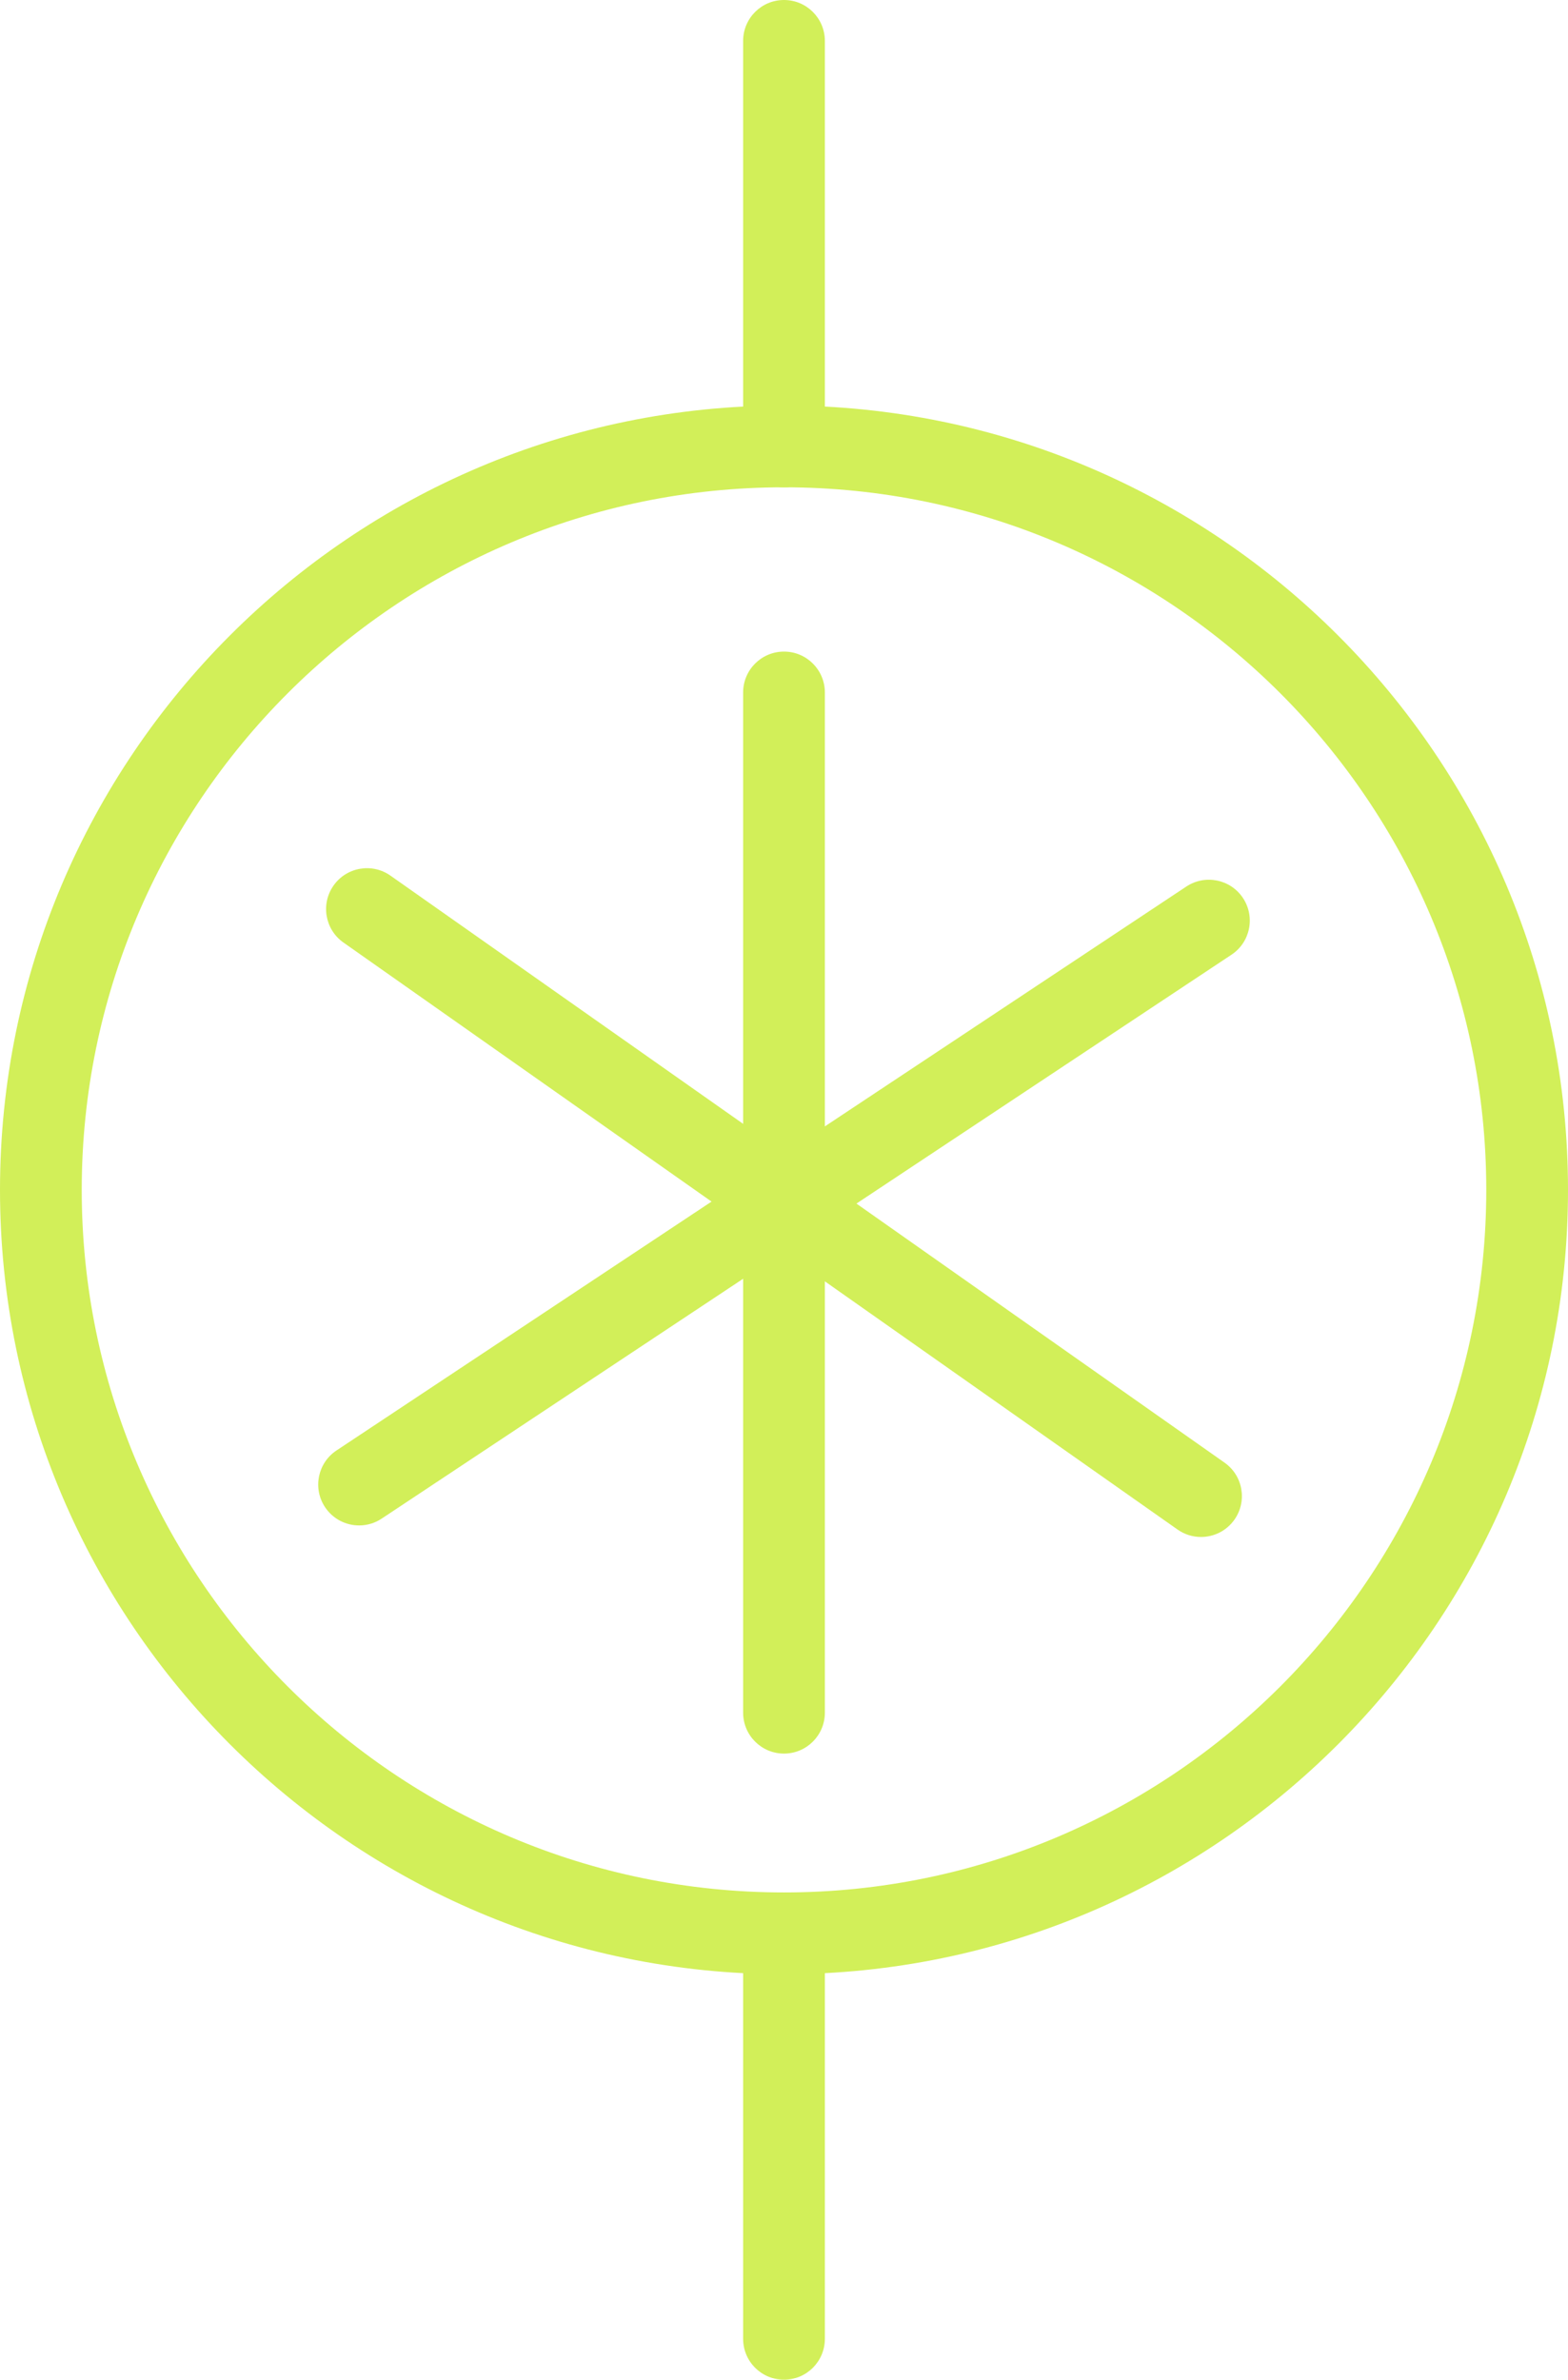
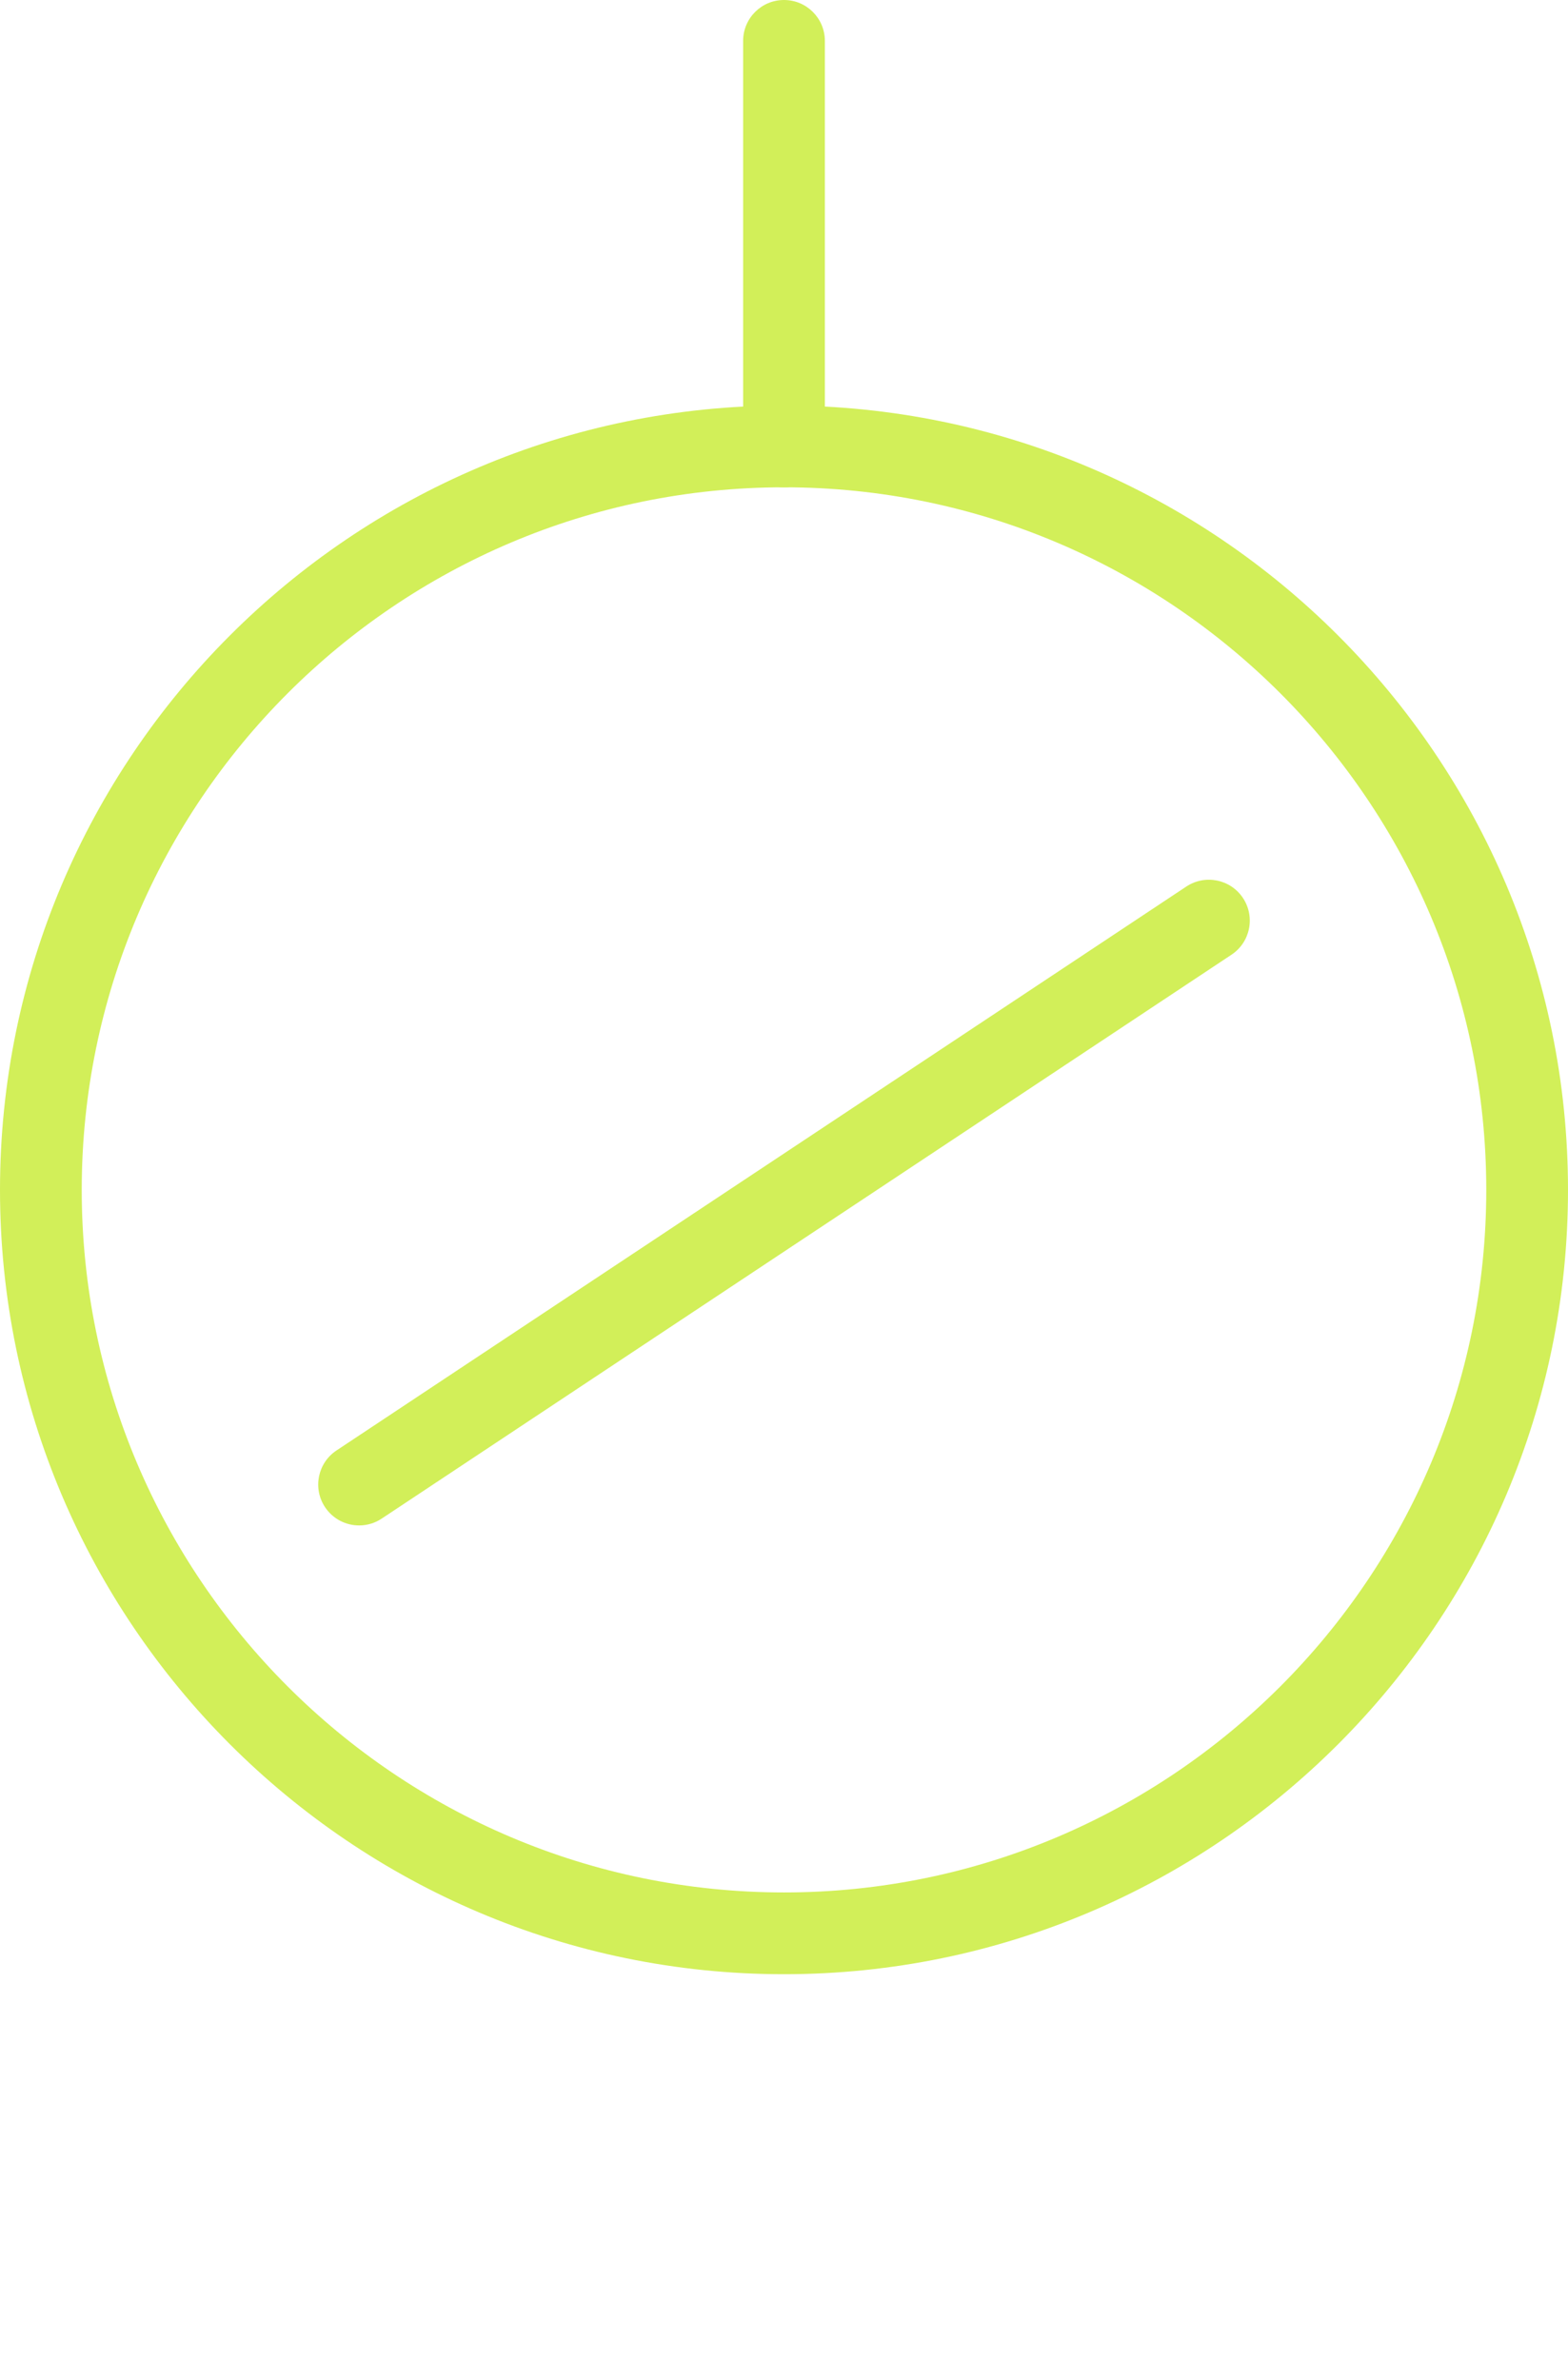
<svg xmlns="http://www.w3.org/2000/svg" version="1.1" x="0px" y="0px" width="139.513px" height="211.645px" viewBox="0 0 139.513 211.645" style="enable-background:new 0 0 139.513 211.645;" xml:space="preserve">
  <style type="text/css">
	.st0{fill:#D2EF59;}
</style>
  <defs>
</defs>
  <g>
    <g>
      <g>
        <path class="st0" d="M69.756,175.58C31.292,175.58,0,144.287,0,105.823s31.292-69.757,69.756-69.757     c38.465,0,69.757,31.293,69.757,69.757S108.221,175.58,69.756,175.58z M69.756,43.339c-34.453,0-62.484,28.03-62.484,62.484     s28.031,62.484,62.484,62.484c34.455,0,62.485-28.03,62.485-62.484S104.21,43.339,69.756,43.339z" />
      </g>
      <g>
        <path class="st0" d="M69.756,43.339c-2.009,0-3.636-1.628-3.636-3.637V3.637C66.12,1.628,67.747,0,69.756,0     s3.636,1.628,3.636,3.637v36.065C73.392,41.711,71.764,43.339,69.756,43.339z" />
      </g>
      <g>
-         <path class="st0" d="M69.756,211.645c-2.009,0-3.636-1.628-3.636-3.637v-36.065c0-2.009,1.627-3.637,3.636-3.637     s3.636,1.628,3.636,3.637v36.065C73.392,210.017,71.764,211.645,69.756,211.645z" />
-       </g>
+         </g>
      <g>
-         <path class="st0" d="M69.756,155.958c-2.009,0-3.636-1.628-3.636-3.637V61.587c0-2.009,1.627-3.637,3.636-3.637     s3.636,1.628,3.636,3.637v90.734C73.392,154.33,71.764,155.958,69.756,155.958z" />
-       </g>
+         </g>
      <g>
        <path class="st0" d="M31.954,135.667c-1.179,0-2.334-0.571-3.035-1.627c-1.11-1.674-0.653-3.931,1.021-5.041l75.612-50.152     c1.673-1.11,3.932-0.653,5.042,1.02s0.653,3.931-1.021,5.041l-75.612,50.152C33.343,135.471,32.644,135.667,31.954,135.667z" />
      </g>
      <g>
-         <path class="st0" d="M106.859,136.694c-0.722,0-1.453-0.215-2.089-0.663L30.558,83.826c-1.643-1.155-2.037-3.424-0.882-5.067     c1.154-1.642,3.423-2.039,5.067-0.882l74.211,52.206c1.643,1.155,2.037,3.424,0.882,5.067     C109.128,136.156,108.003,136.694,106.859,136.694z" />
-       </g>
+         </g>
    </g>
  </g>
</svg>